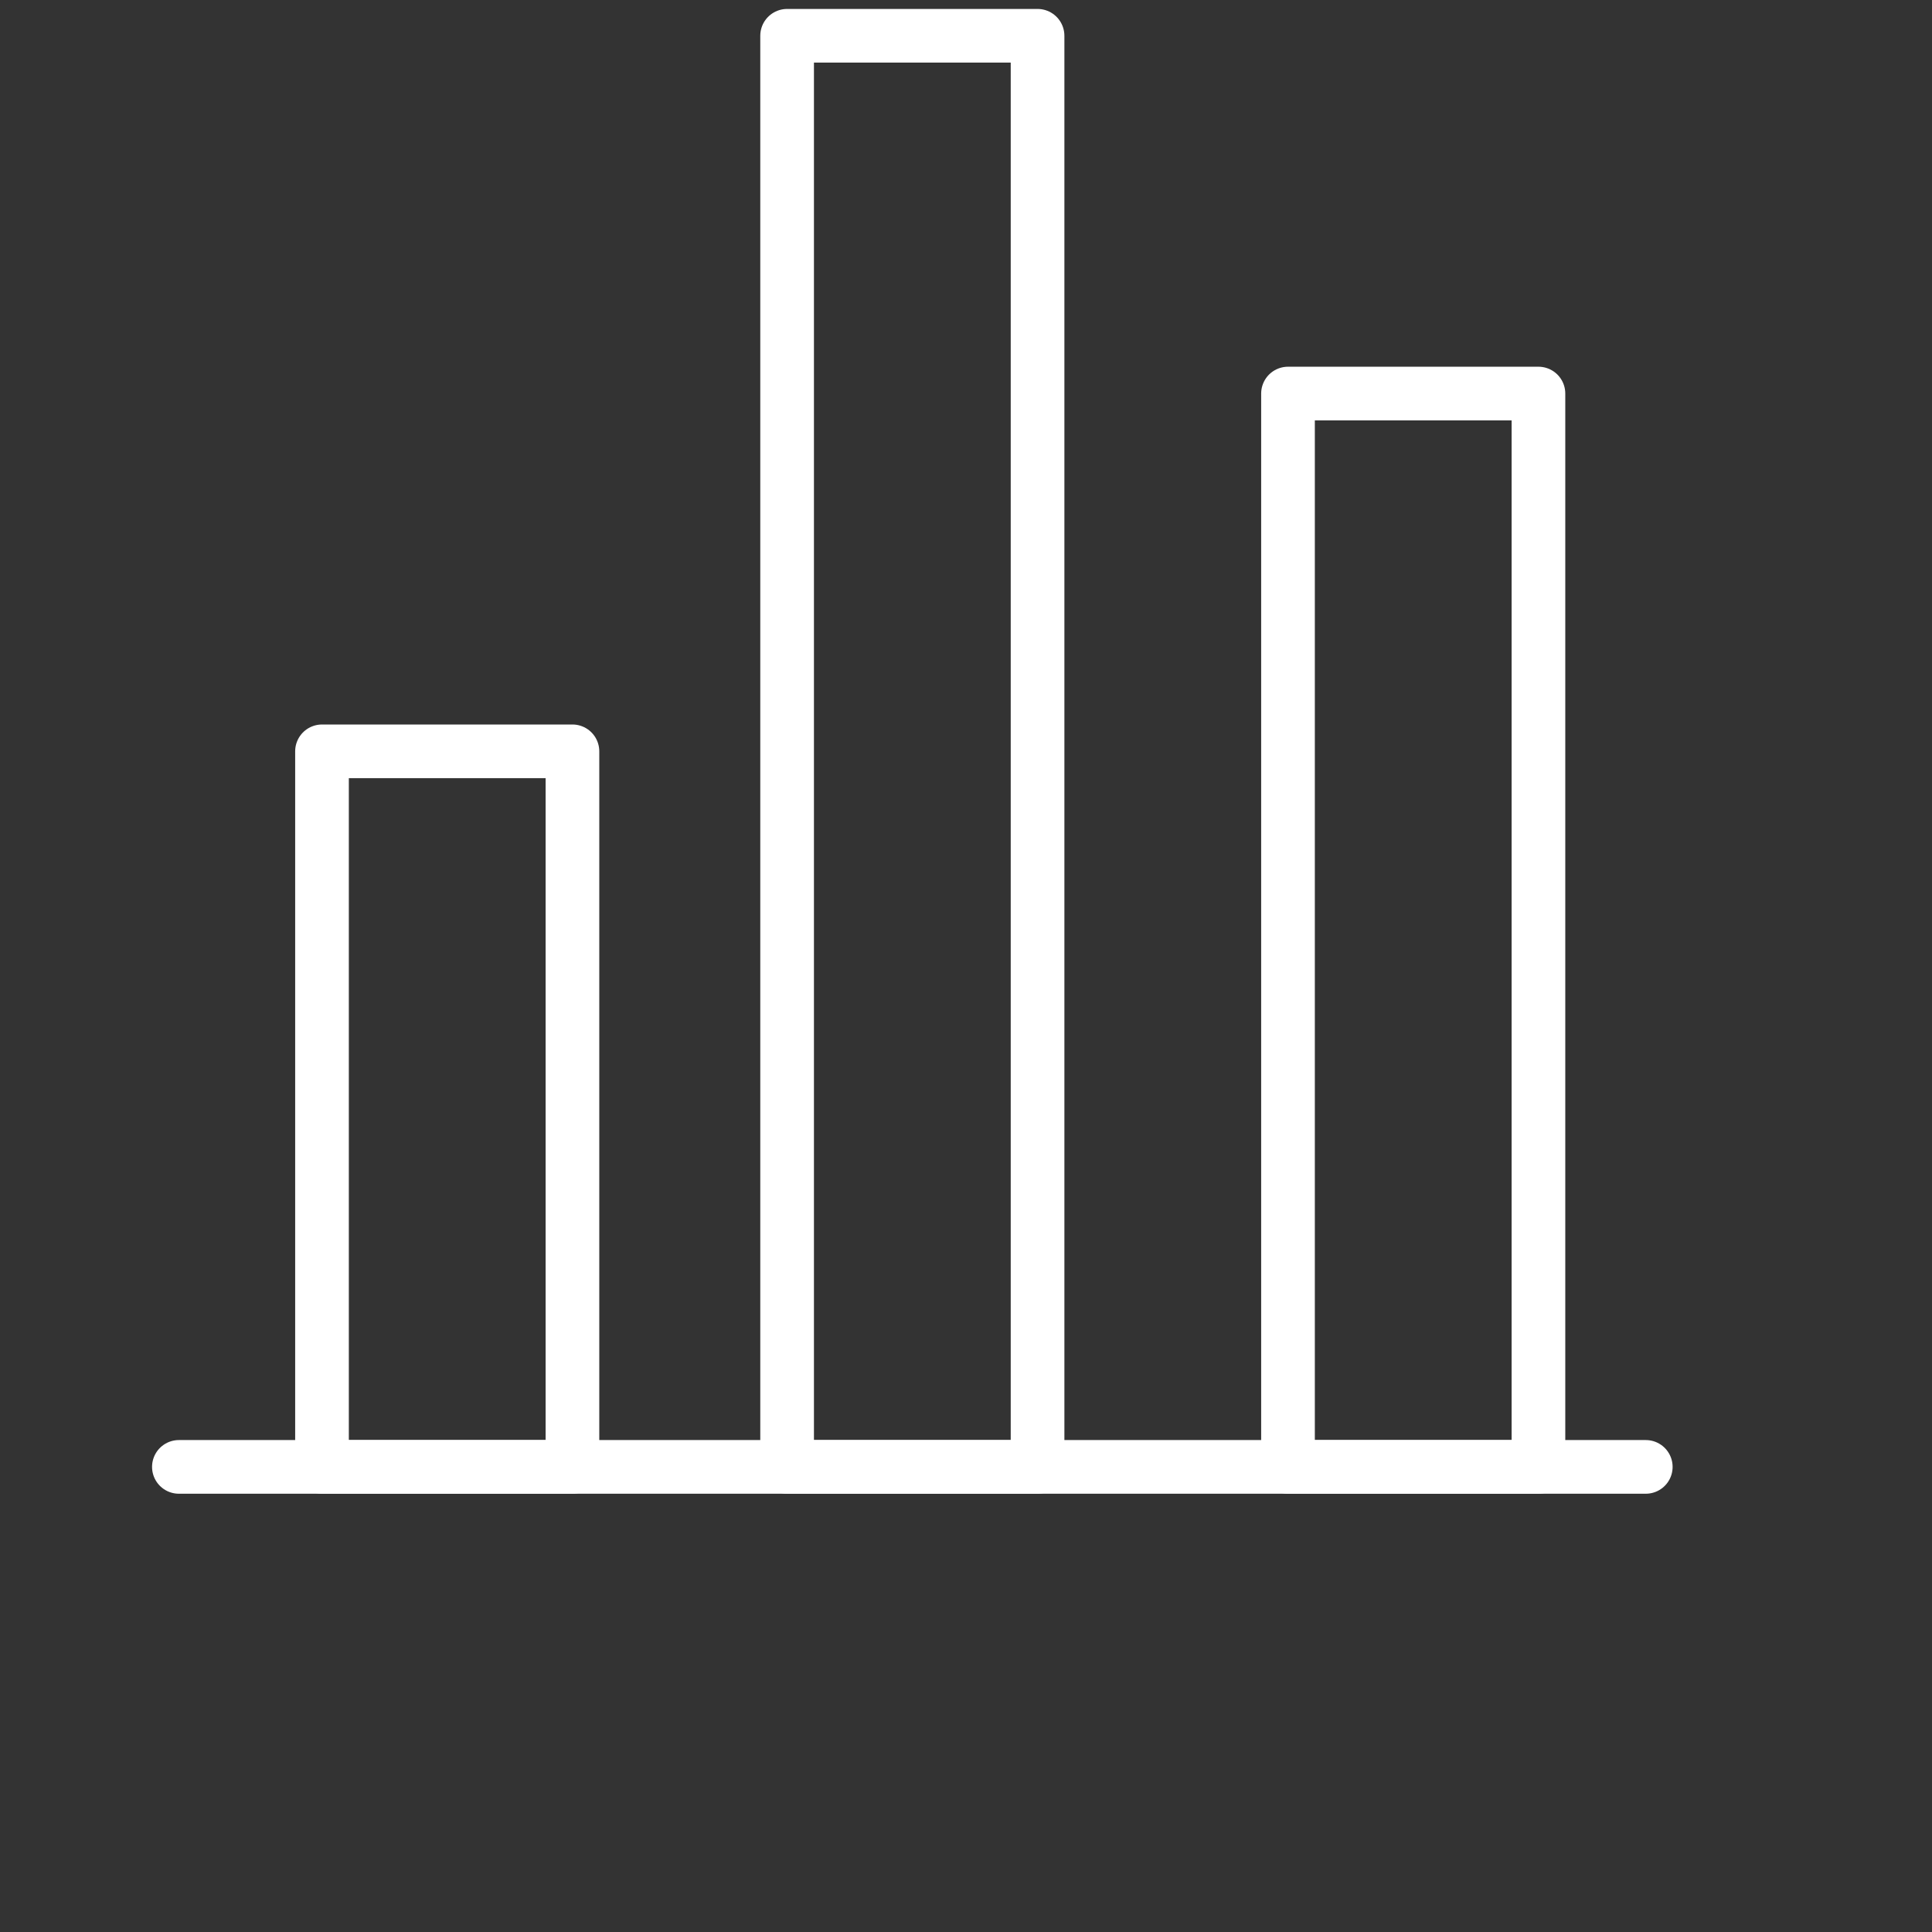
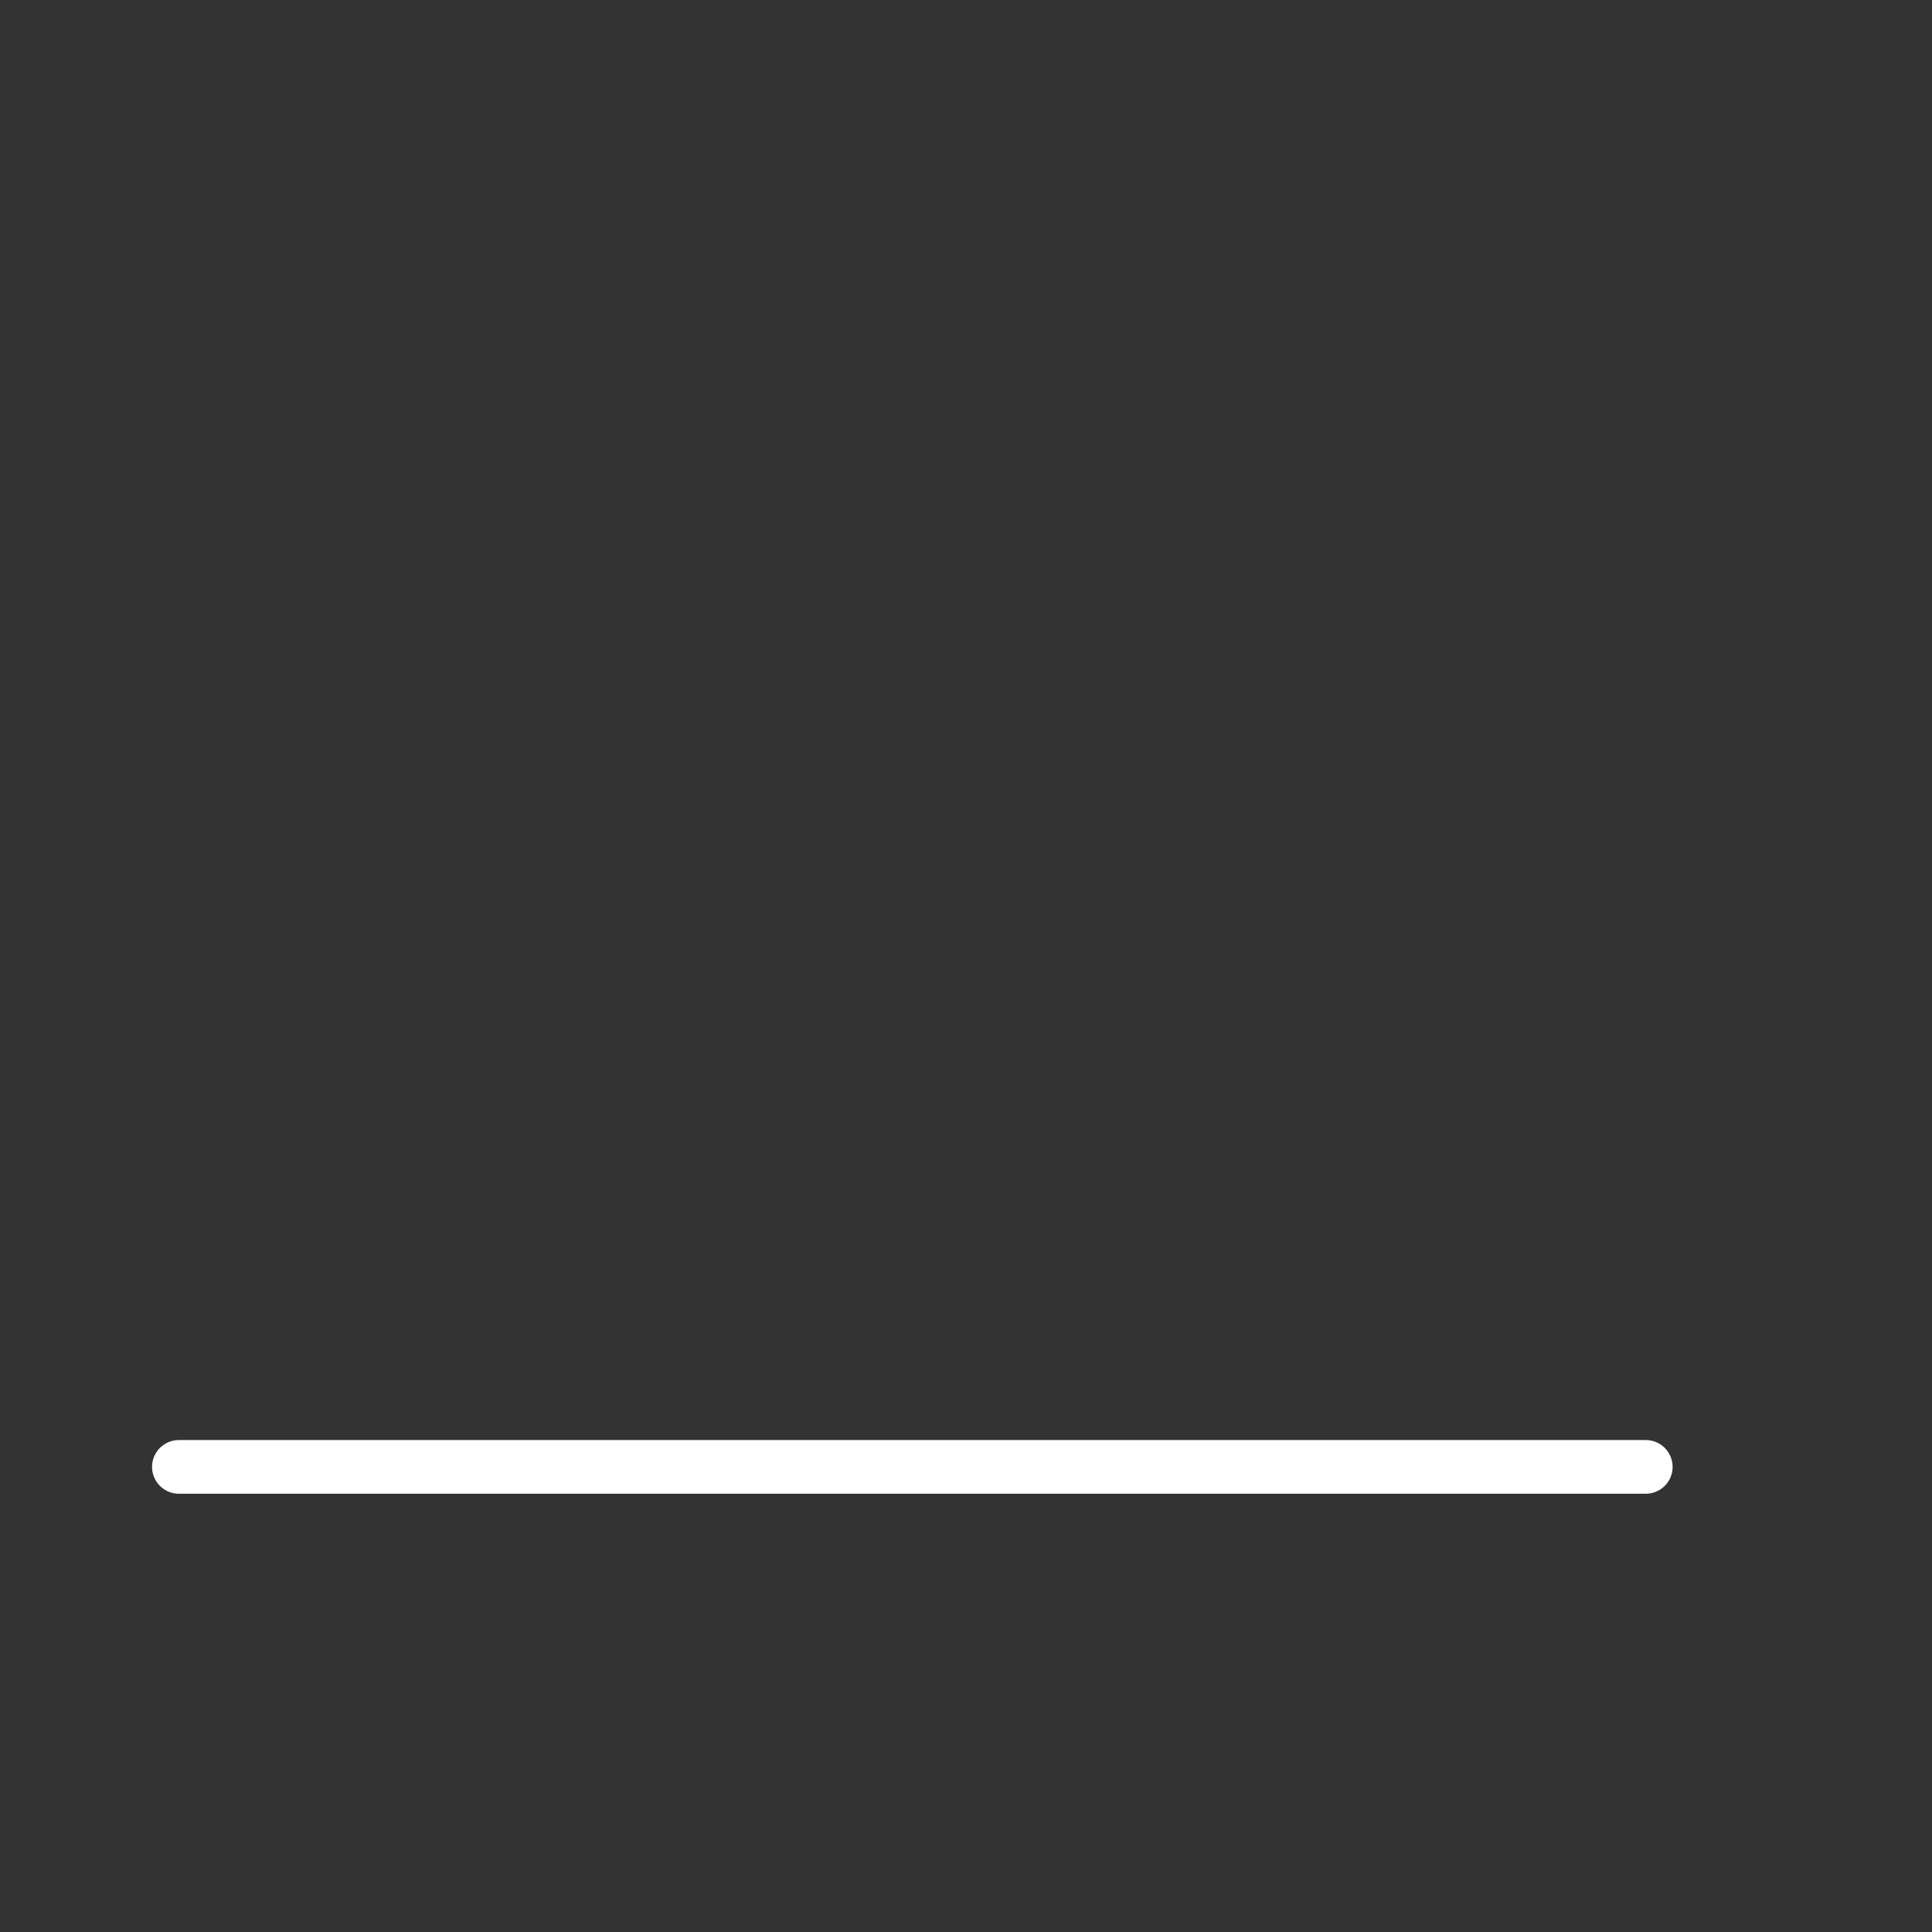
<svg xmlns="http://www.w3.org/2000/svg" width="54" height="54" viewBox="0 0 54 54" fill="none">
  <rect x="0" y="0" width="54" height="54" fill="#333333" stroke="none" />
  <path d="M46 41H5" stroke="white" stroke-width="1.5" stroke-linecap="round" />
-   <path d="M16 21H9V41H16V21Z" stroke="white" stroke-width="1.5" stroke-linejoin="round" />
-   <path d="M29 1H22V41H29V1Z" stroke="white" stroke-width="1.5" stroke-linejoin="round" />
-   <path d="M43 11H36V41H43V11Z" stroke="white" stroke-width="1.5" stroke-linejoin="round" />
</svg>